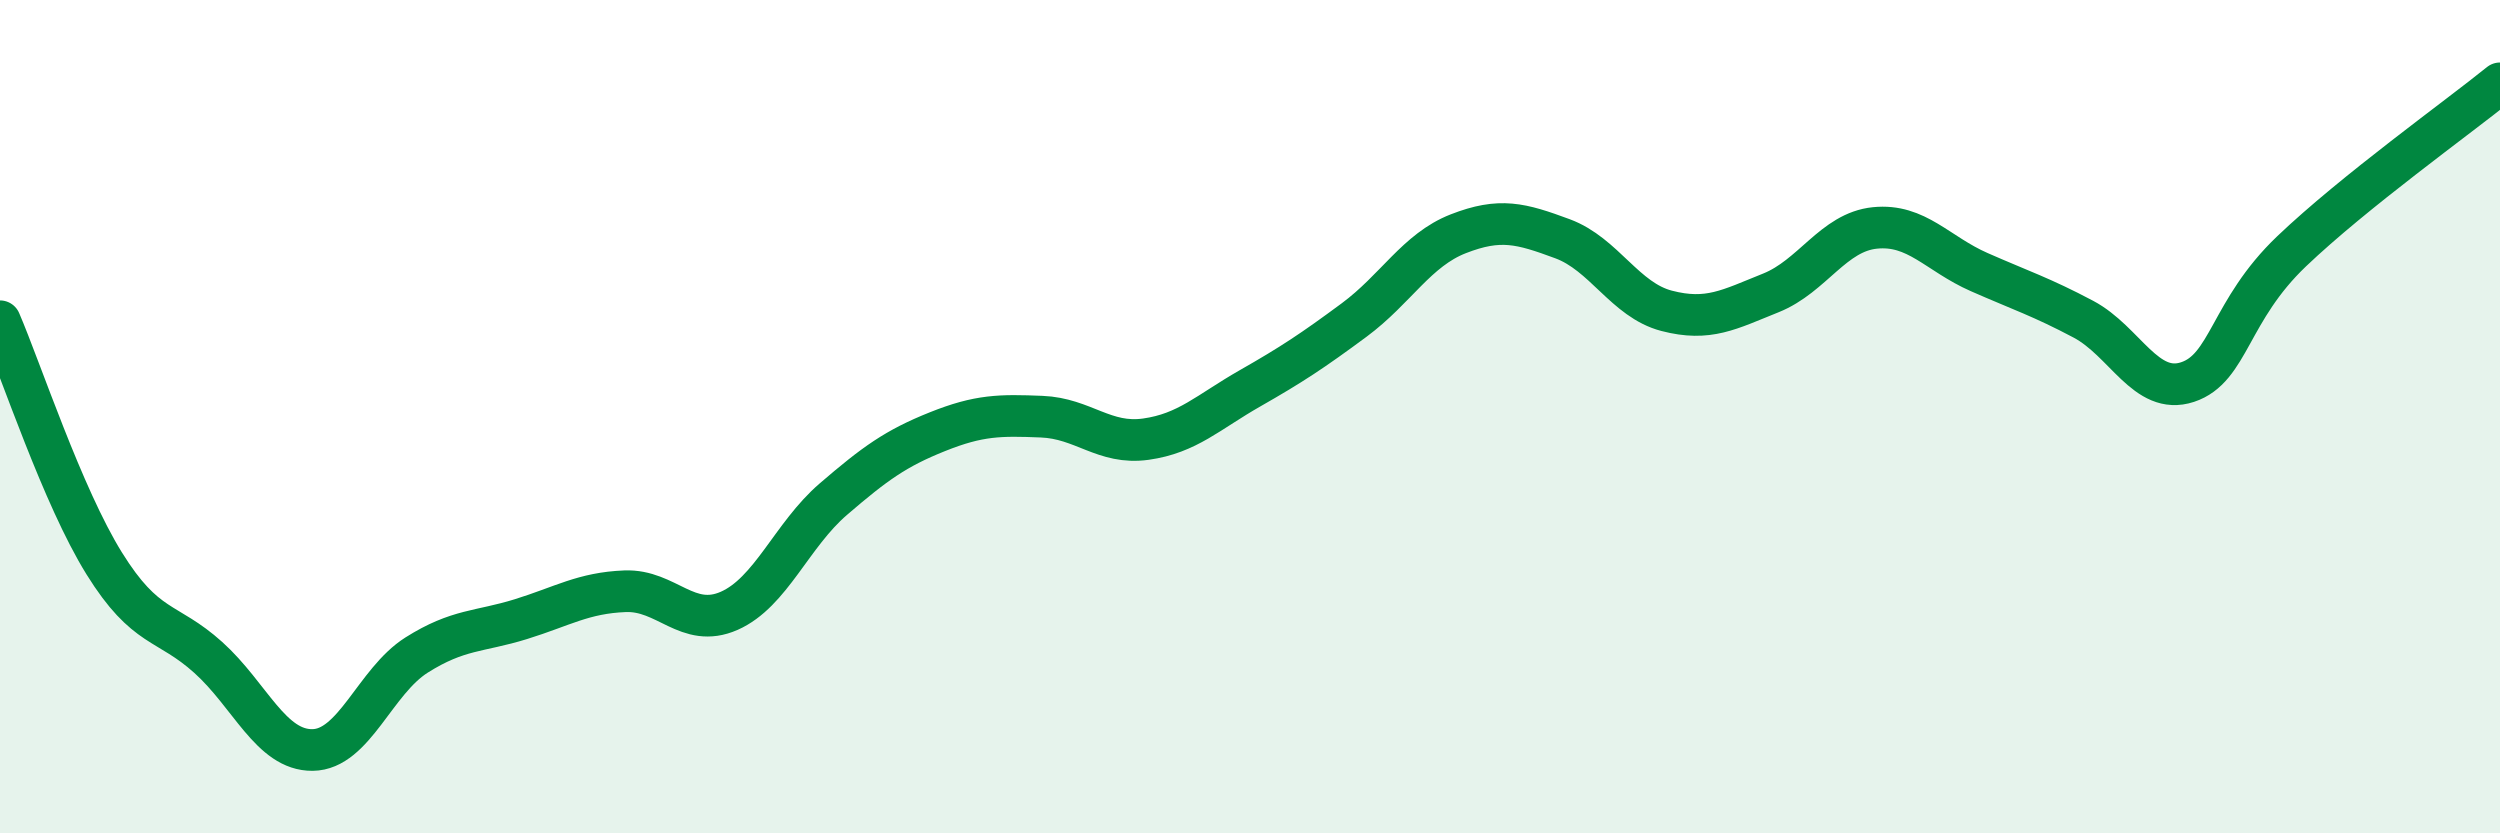
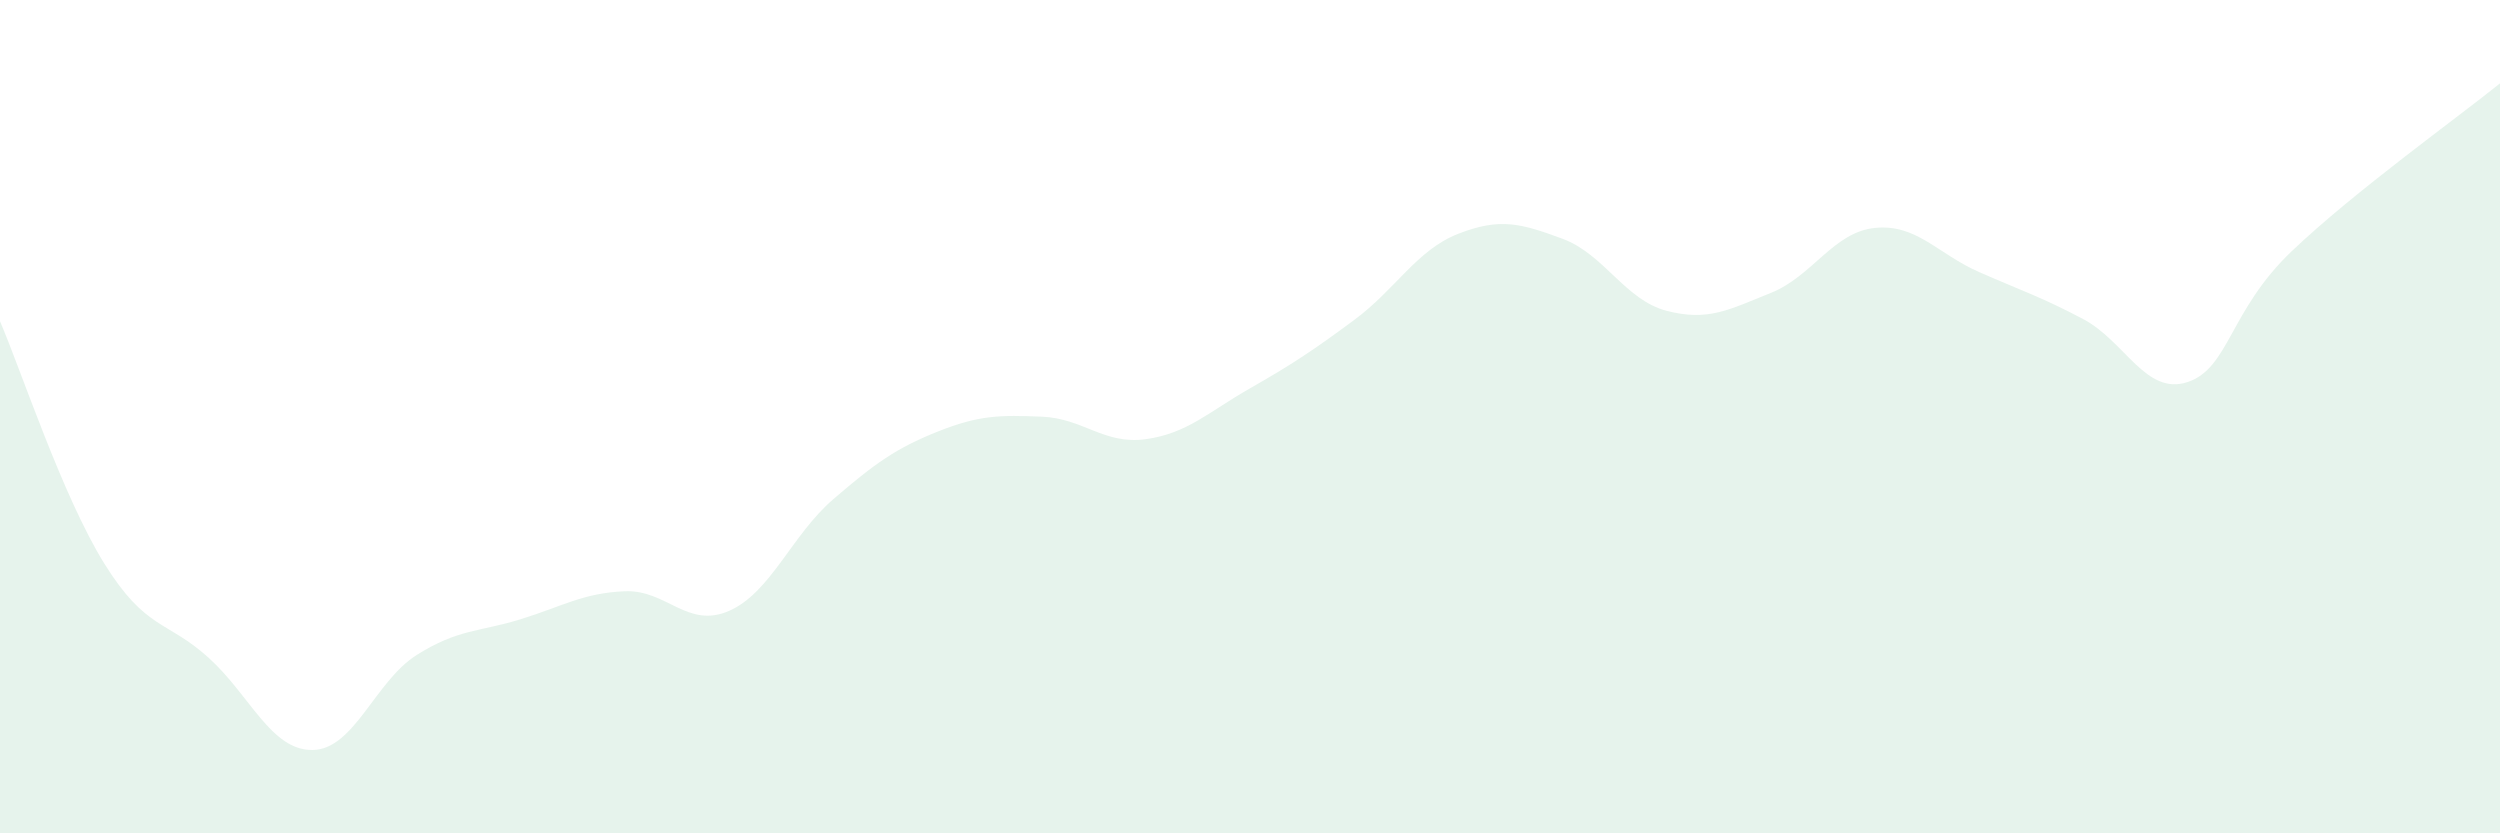
<svg xmlns="http://www.w3.org/2000/svg" width="60" height="20" viewBox="0 0 60 20">
  <path d="M 0,7.71 C 0.5,8.87 1.5,11.91 2.5,13.52 C 3.5,15.13 4,14.88 5,15.78 C 6,16.68 6.5,18.01 7.5,18 C 8.5,17.99 9,16.35 10,15.72 C 11,15.09 11.5,15.17 12.5,14.86 C 13.5,14.55 14,14.23 15,14.19 C 16,14.15 16.5,15.1 17.5,14.66 C 18.5,14.22 19,12.84 20,11.98 C 21,11.12 21.5,10.76 22.5,10.36 C 23.5,9.96 24,9.96 25,10 C 26,10.04 26.5,10.68 27.5,10.54 C 28.5,10.4 29,9.89 30,9.32 C 31,8.75 31.5,8.42 32.5,7.68 C 33.5,6.94 34,6 35,5.61 C 36,5.22 36.5,5.36 37.5,5.73 C 38.5,6.1 39,7.2 40,7.46 C 41,7.72 41.5,7.43 42.5,7.03 C 43.5,6.63 44,5.57 45,5.47 C 46,5.37 46.5,6.09 47.5,6.53 C 48.5,6.97 49,7.13 50,7.66 C 51,8.19 51.5,9.5 52.5,9.17 C 53.5,8.84 53.5,7.46 55,6.03 C 56.5,4.6 59,2.81 60,2L60 20L0 20Z" fill="#008740" opacity="0.1" stroke-linecap="round" stroke-linejoin="round" />
-   <path d="M 0,7.71 C 0.5,8.87 1.5,11.91 2.5,13.52 C 3.5,15.13 4,14.88 5,15.78 C 6,16.68 6.5,18.01 7.5,18 C 8.5,17.99 9,16.35 10,15.72 C 11,15.09 11.5,15.17 12.5,14.86 C 13.5,14.55 14,14.23 15,14.19 C 16,14.15 16.5,15.1 17.5,14.66 C 18.5,14.22 19,12.84 20,11.98 C 21,11.12 21.5,10.76 22.5,10.36 C 23.5,9.96 24,9.96 25,10 C 26,10.04 26.5,10.68 27.5,10.54 C 28.5,10.4 29,9.89 30,9.32 C 31,8.75 31.5,8.42 32.5,7.68 C 33.5,6.94 34,6 35,5.61 C 36,5.22 36.5,5.36 37.5,5.73 C 38.5,6.1 39,7.2 40,7.46 C 41,7.72 41.5,7.43 42.5,7.03 C 43.5,6.63 44,5.57 45,5.47 C 46,5.37 46.5,6.09 47.5,6.53 C 48.5,6.97 49,7.13 50,7.66 C 51,8.19 51.5,9.5 52.5,9.17 C 53.5,8.84 53.5,7.46 55,6.03 C 56.5,4.6 59,2.81 60,2" stroke="#008740" stroke-width="1" fill="none" stroke-linecap="round" stroke-linejoin="round" />
</svg>